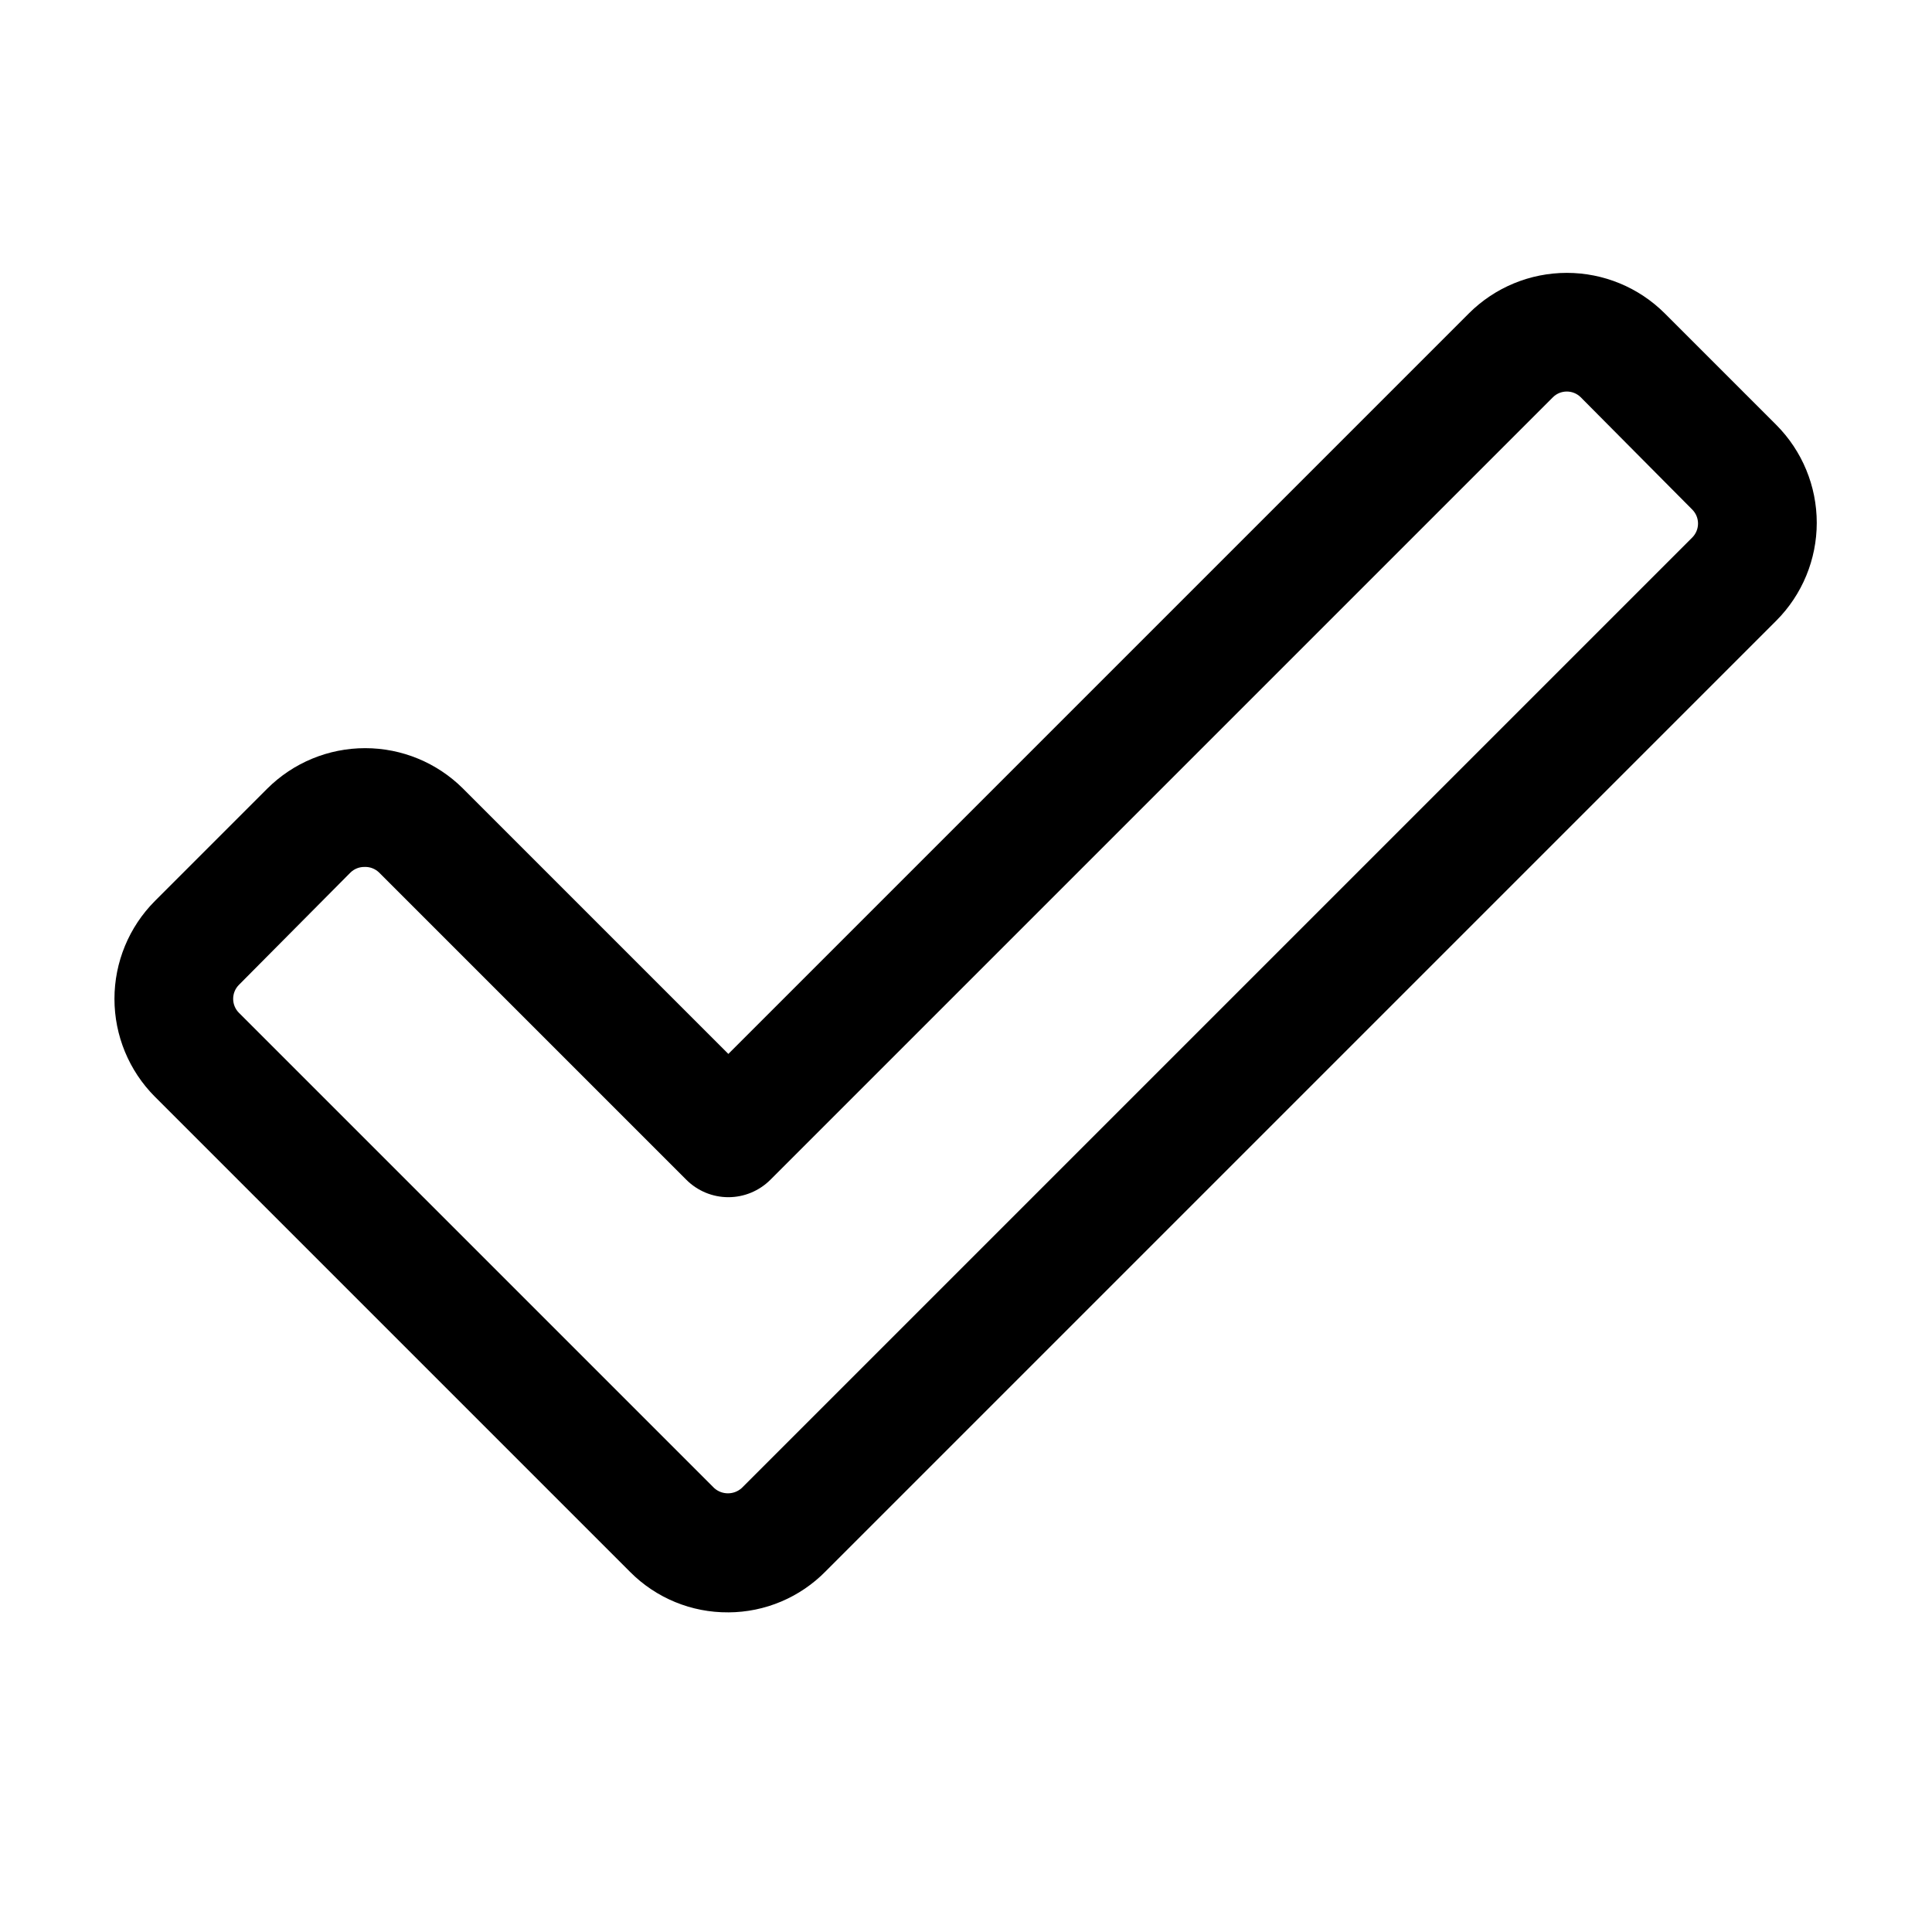
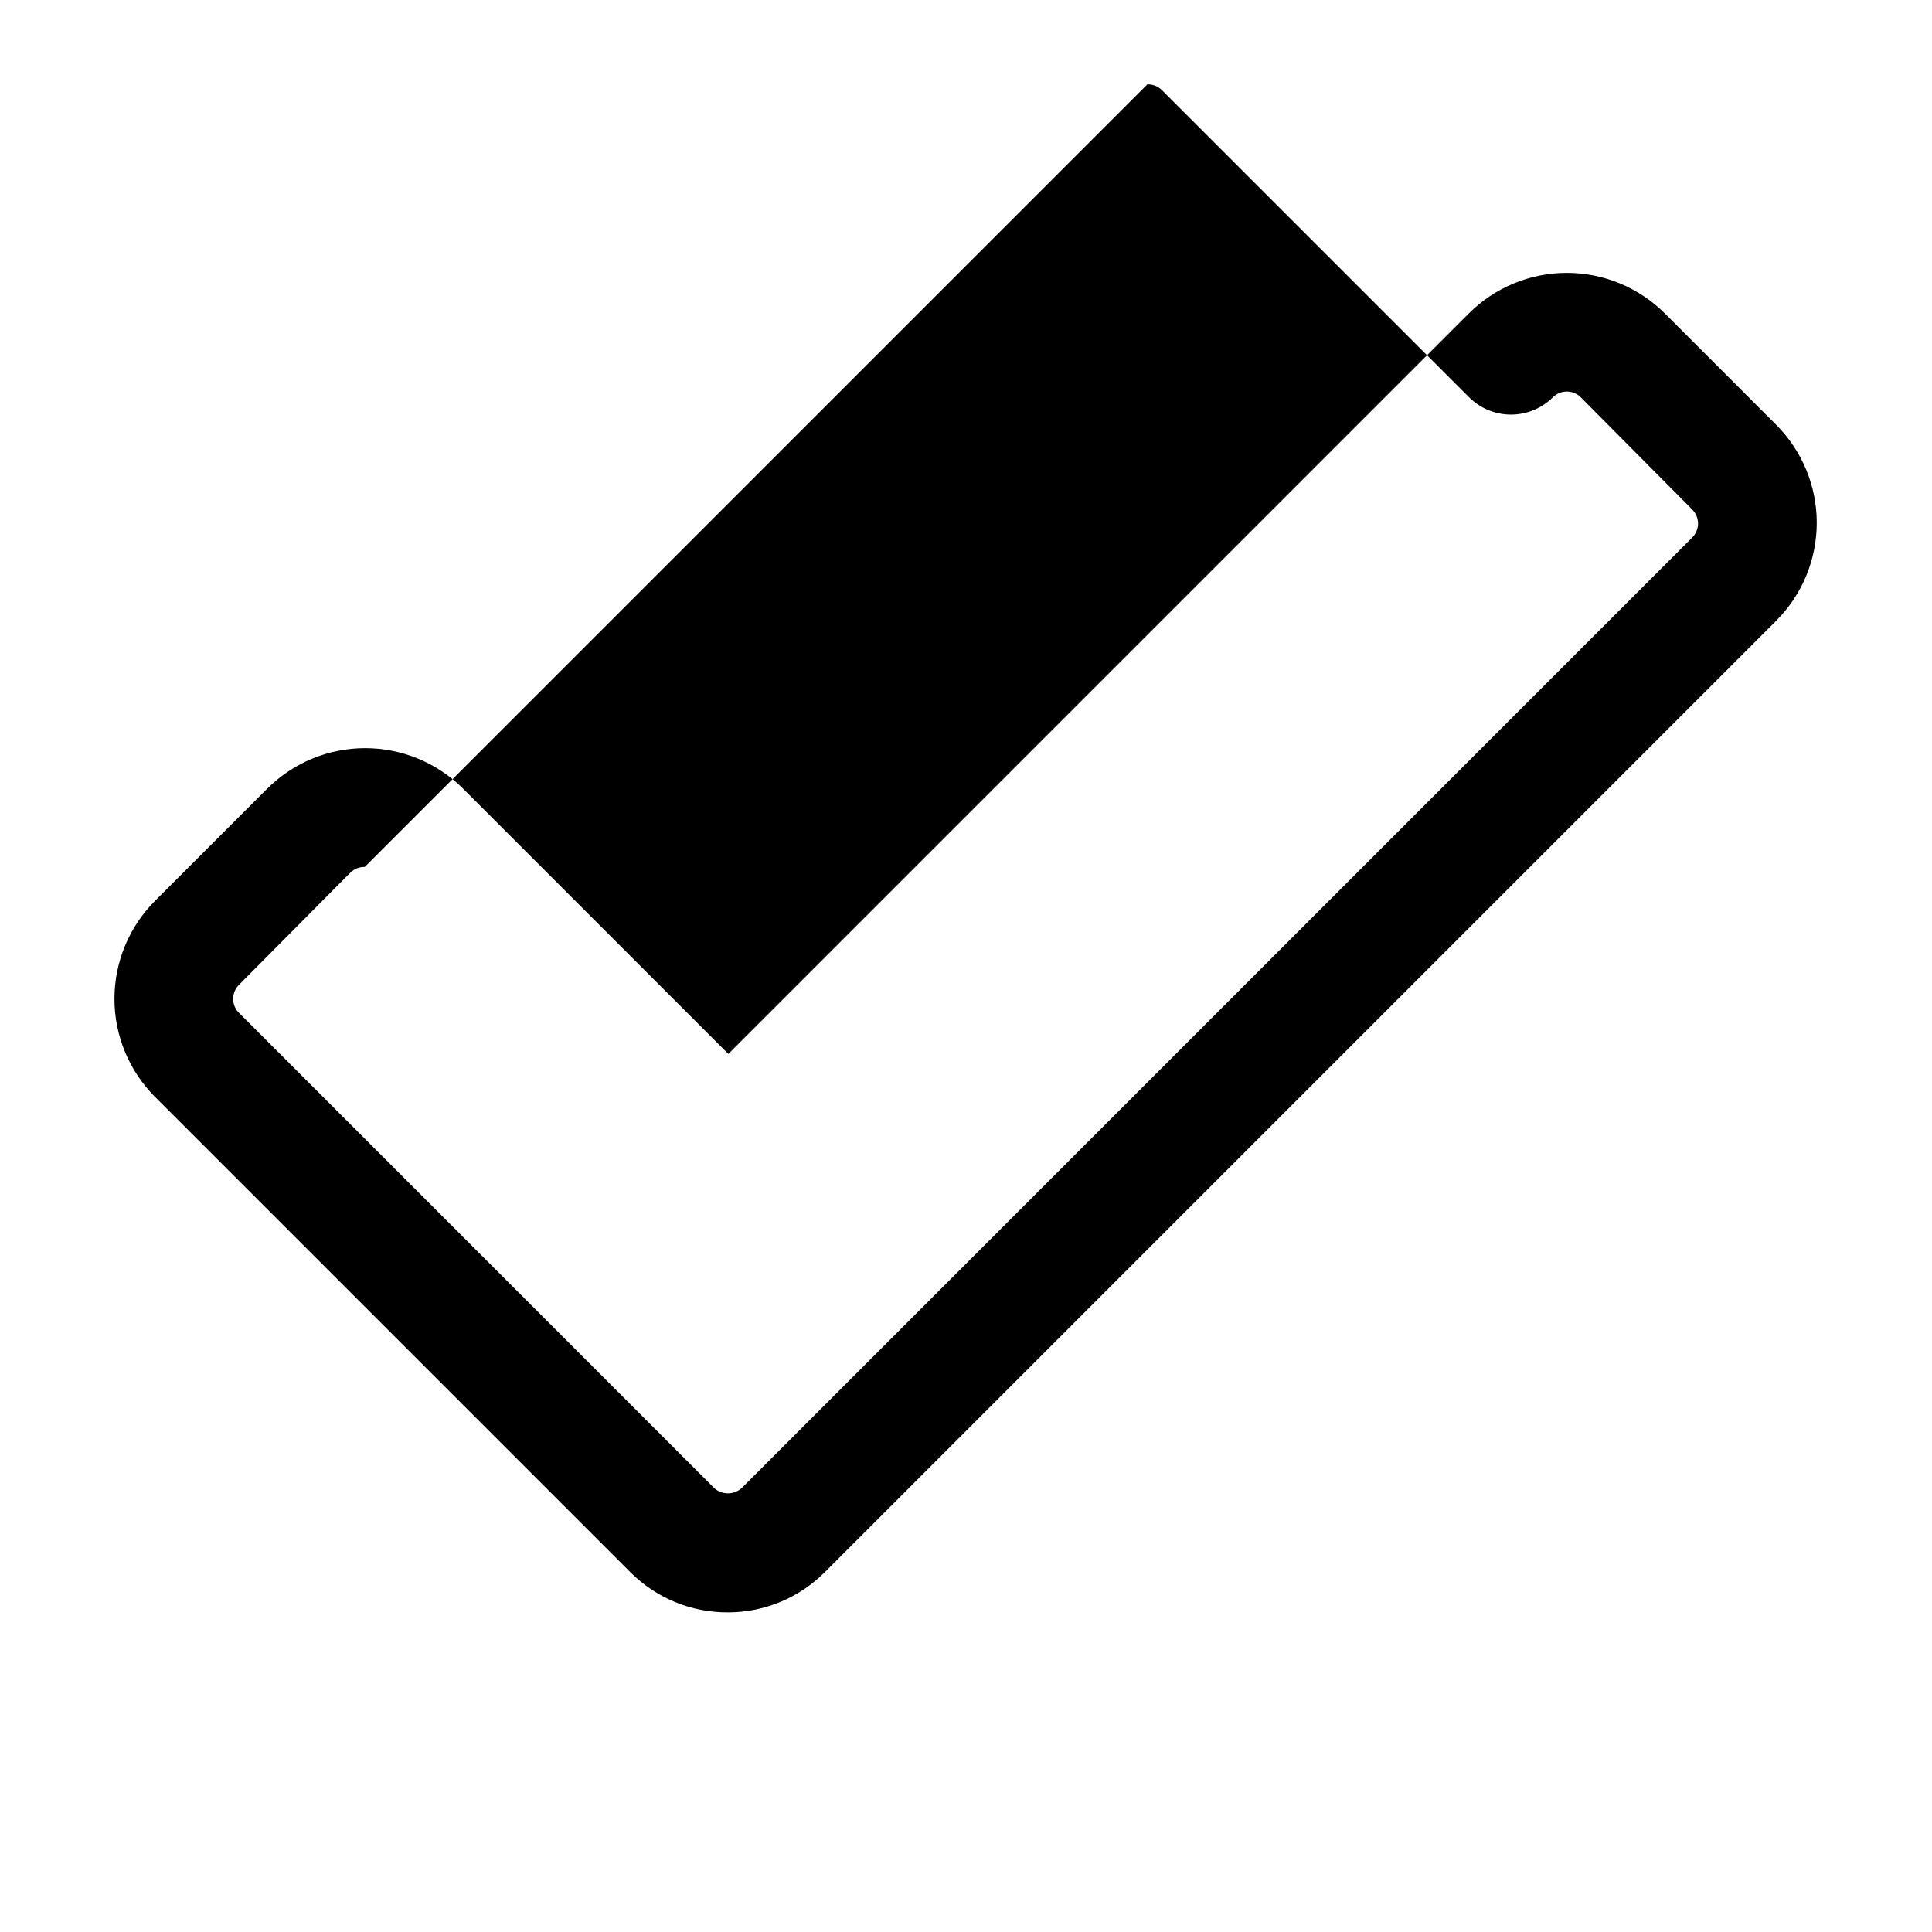
<svg xmlns="http://www.w3.org/2000/svg" fill="#000000" width="800px" height="800px" version="1.1" viewBox="144 144 512 512">
-   <path d="m337.02 571.29c-9.766 0.078-19.145-3.781-26.031-10.707l-125.95-125.95v0.004c-6.856-6.887-10.707-16.207-10.707-25.926s3.852-19.039 10.707-25.926l29.809-29.809c6.887-6.859 16.207-10.707 25.926-10.707s19.039 3.848 25.926 10.707l70.324 70.324 196.28-196.28h-0.004c6.887-6.859 16.207-10.707 25.926-10.707s19.039 3.848 25.926 10.707l29.598 29.598c6.859 6.887 10.711 16.207 10.711 25.926s-3.852 19.043-10.711 25.926l-251.91 251.91h0.004c-6.801 6.945-16.102 10.879-25.82 10.914zm-96.355-197.54c-1.406-0.035-2.766 0.492-3.777 1.469l-29.598 29.809c-2 2.043-2 5.309 0 7.348l125.95 125.95h-0.004c2.086 1.895 5.266 1.895 7.348 0l251.91-251.91c2-2.039 2-5.305 0-7.344l-29.598-29.809c-2.043-2.004-5.309-2.004-7.348 0l-207.4 207.4c-2.953 2.949-6.953 4.606-11.125 4.606-4.172 0-8.176-1.656-11.125-4.606l-81.449-81.449c-1.016-0.977-2.375-1.504-3.781-1.469z" />
+   <path d="m337.02 571.29c-9.766 0.078-19.145-3.781-26.031-10.707l-125.95-125.95v0.004c-6.856-6.887-10.707-16.207-10.707-25.926s3.852-19.039 10.707-25.926l29.809-29.809c6.887-6.859 16.207-10.707 25.926-10.707s19.039 3.848 25.926 10.707l70.324 70.324 196.28-196.28h-0.004c6.887-6.859 16.207-10.707 25.926-10.707s19.039 3.848 25.926 10.707l29.598 29.598c6.859 6.887 10.711 16.207 10.711 25.926s-3.852 19.043-10.711 25.926l-251.91 251.91h0.004c-6.801 6.945-16.102 10.879-25.82 10.914zm-96.355-197.54c-1.406-0.035-2.766 0.492-3.777 1.469l-29.598 29.809c-2 2.043-2 5.309 0 7.348l125.95 125.95h-0.004c2.086 1.895 5.266 1.895 7.348 0l251.91-251.91c2-2.039 2-5.305 0-7.344l-29.598-29.809c-2.043-2.004-5.309-2.004-7.348 0c-2.953 2.949-6.953 4.606-11.125 4.606-4.172 0-8.176-1.656-11.125-4.606l-81.449-81.449c-1.016-0.977-2.375-1.504-3.781-1.469z" />
</svg>